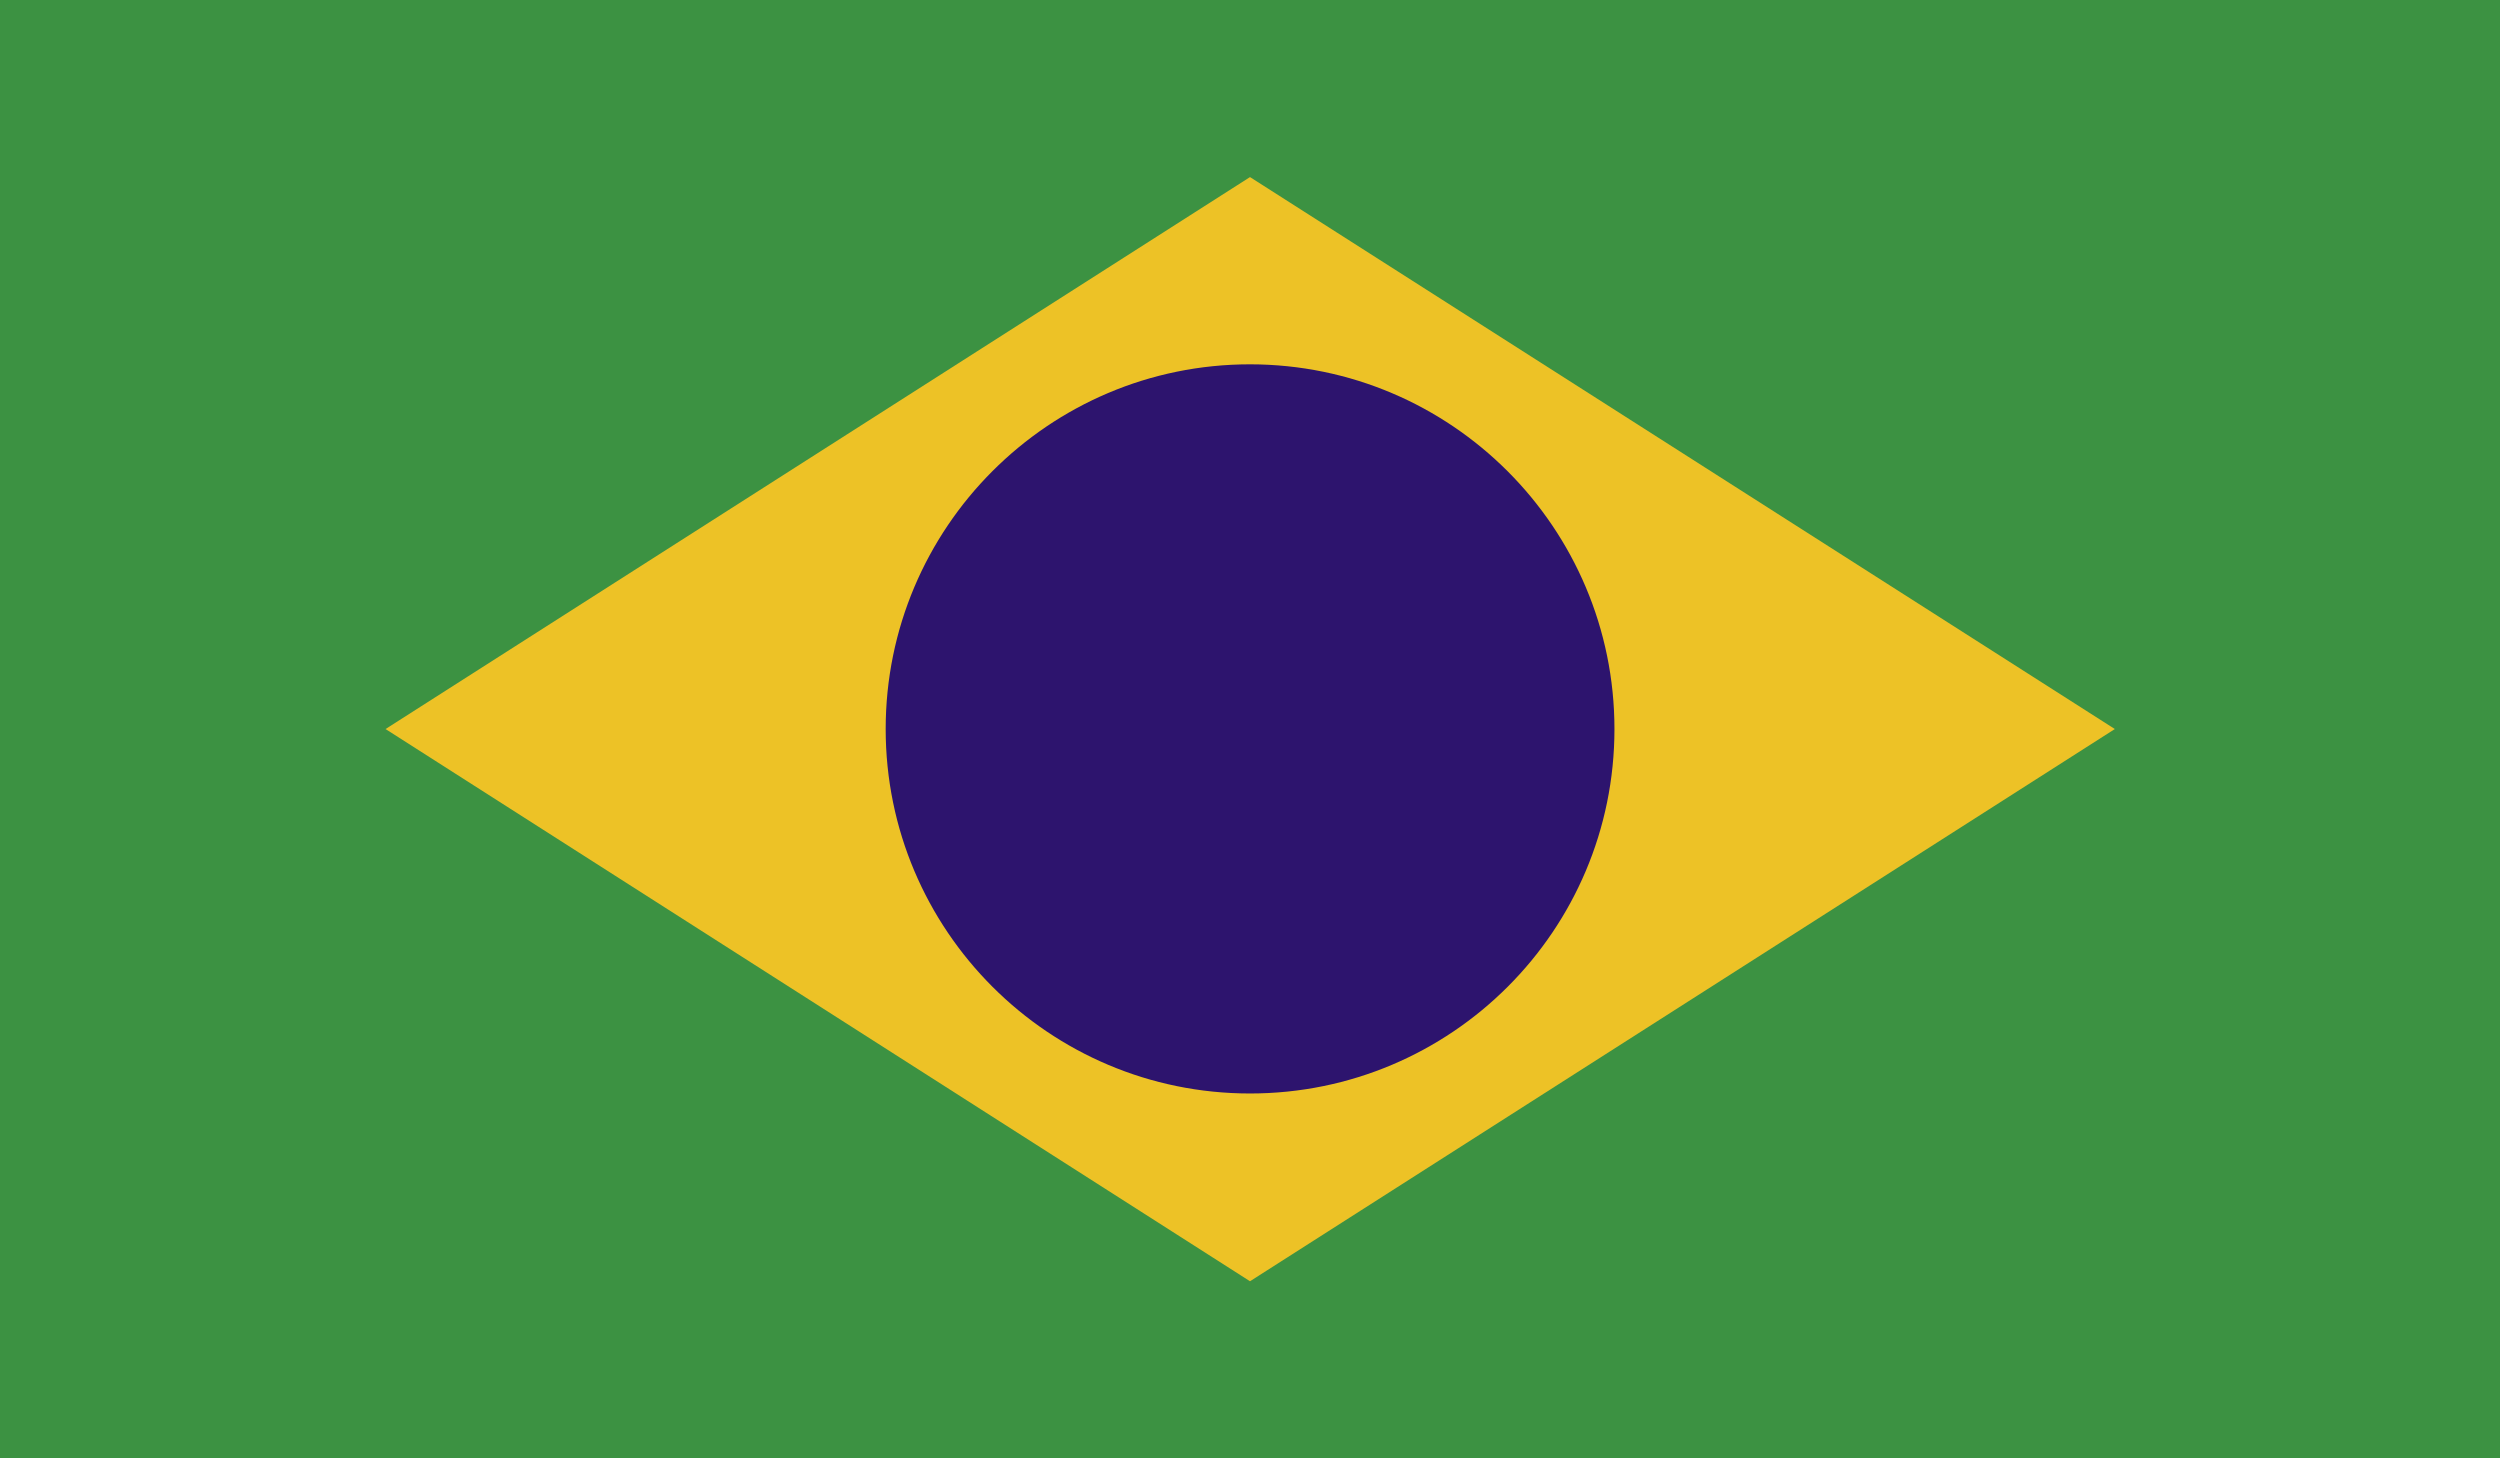
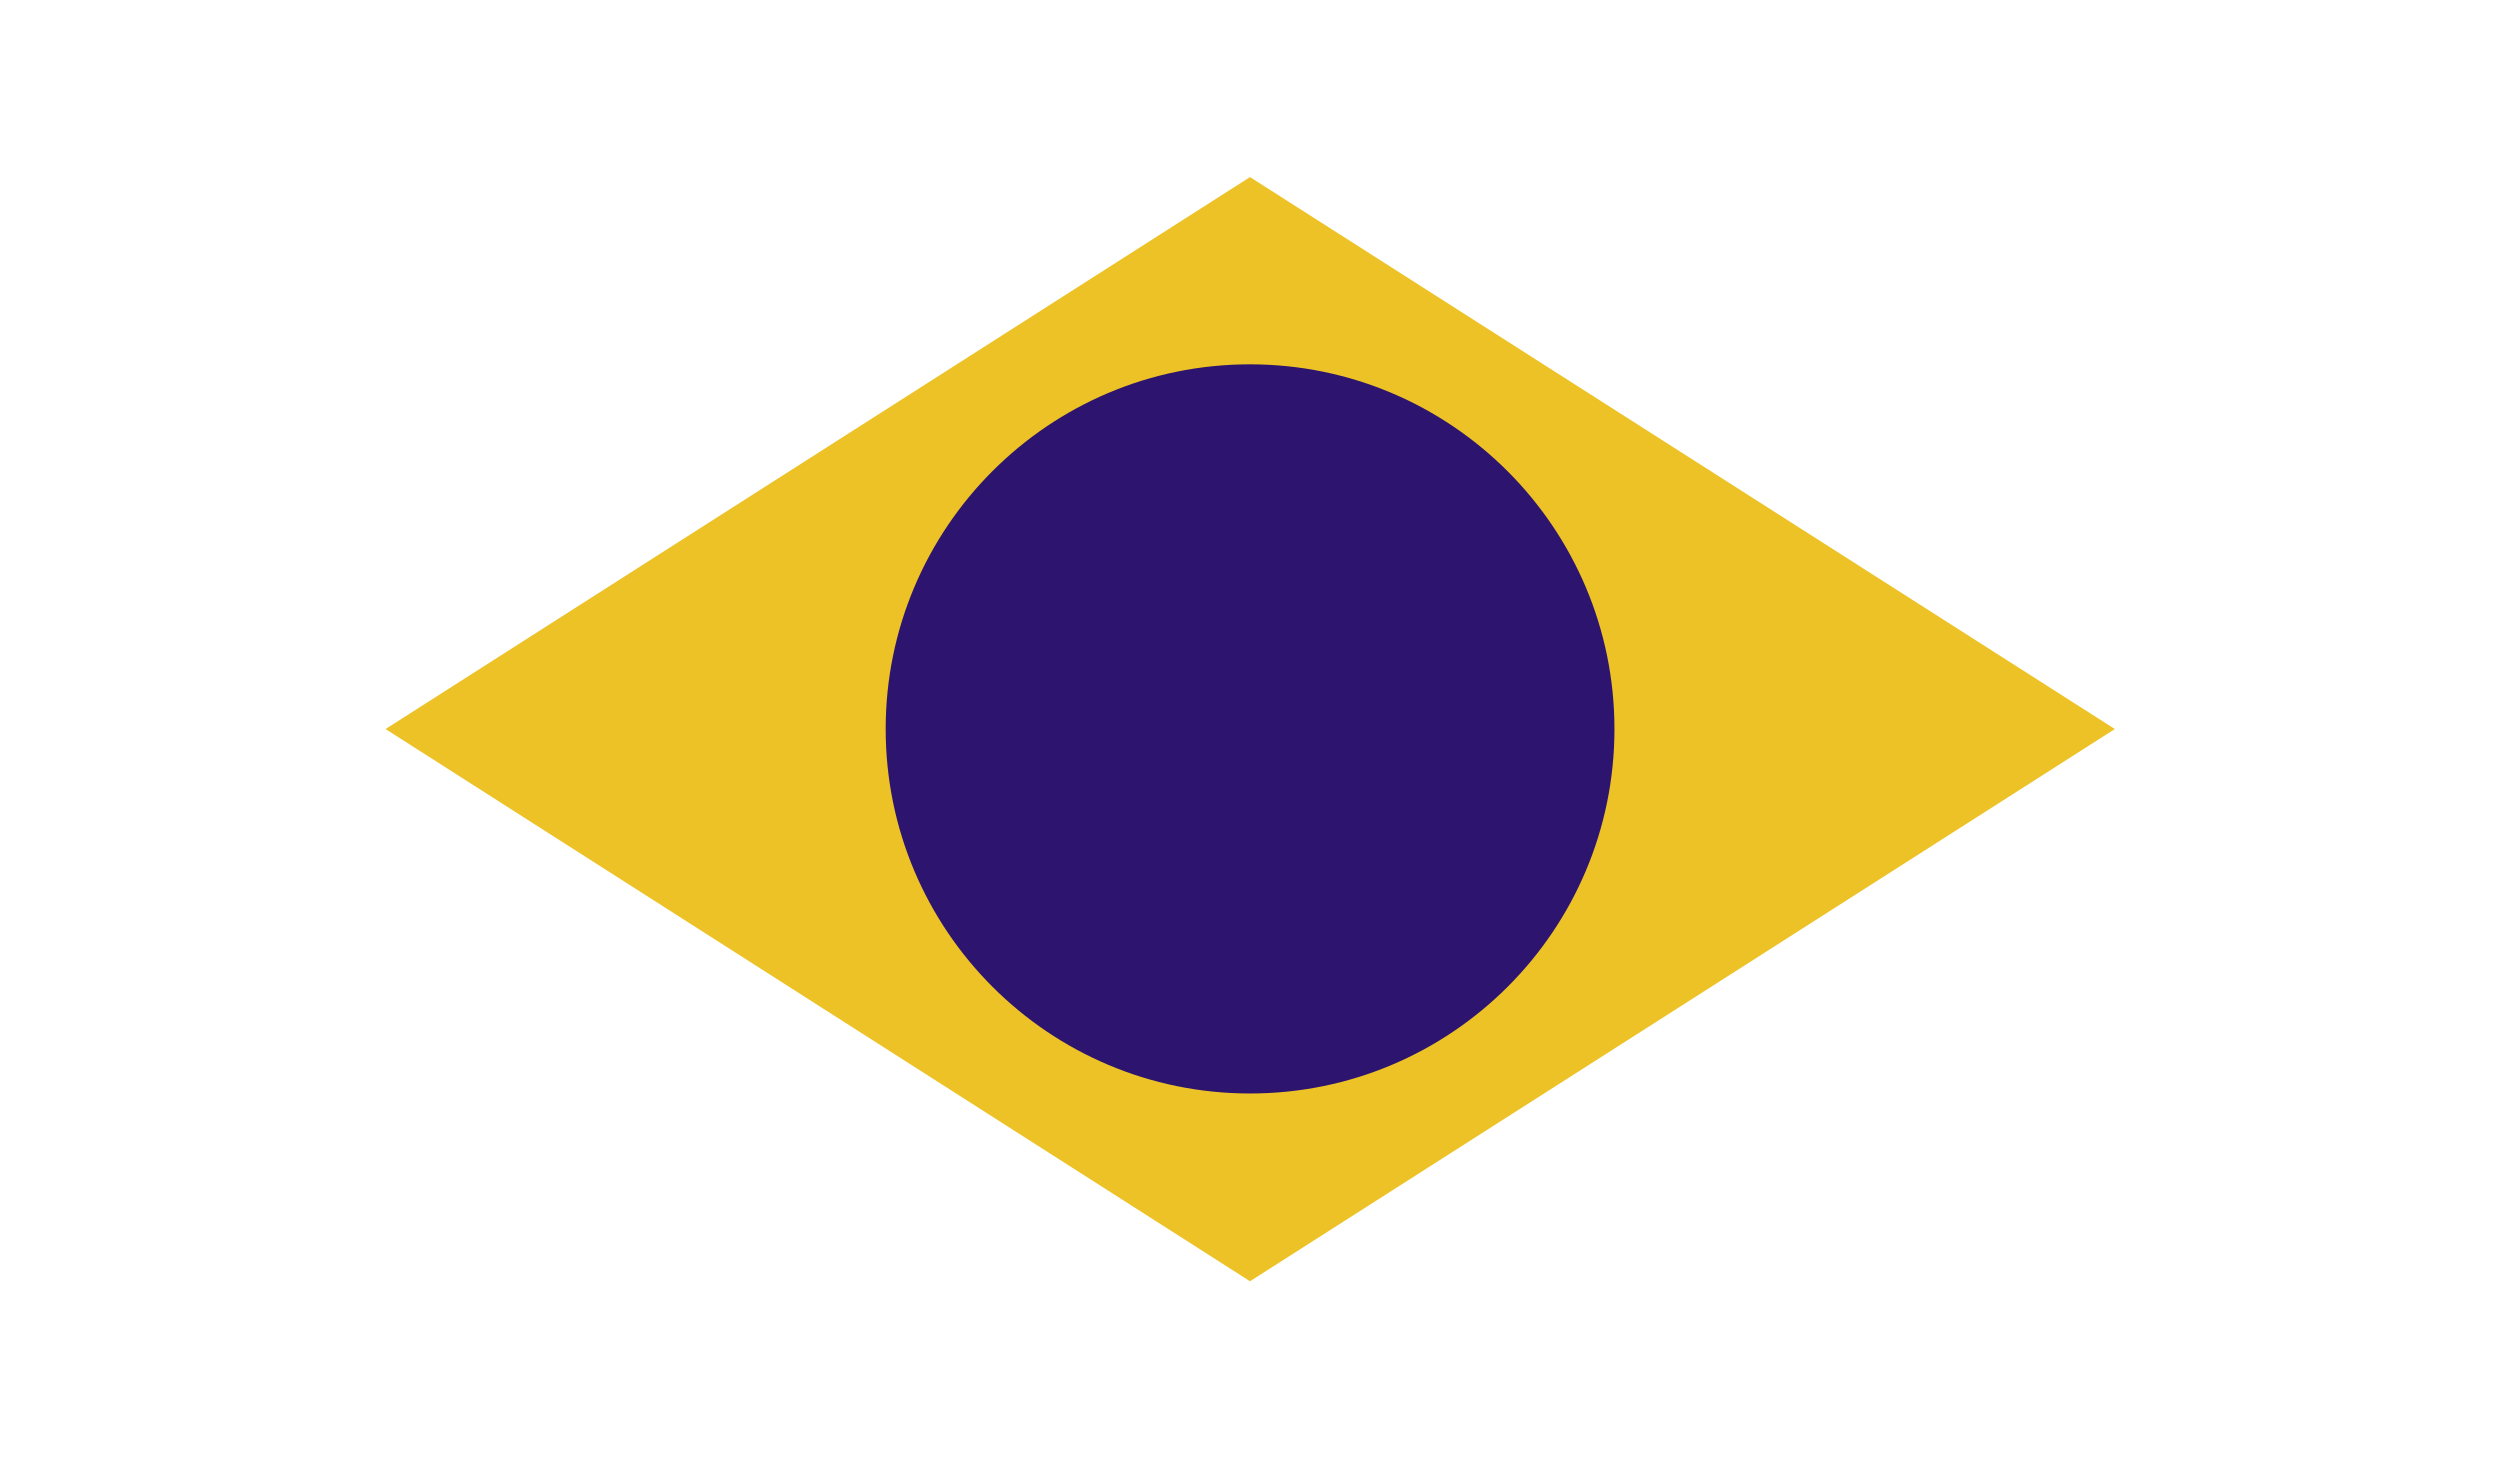
<svg xmlns="http://www.w3.org/2000/svg" xmlns:xlink="http://www.w3.org/1999/xlink" version="1.1" id="_x34_" x="0px" y="0px" viewBox="0 0 1920 1119.9" style="enable-background:new 0 0 1920 1119.9;" xml:space="preserve">
  <style type="text/css">
	.st0{clip-path:url(#SVGID_2_);fill:#3C9242;}
	.st1{clip-path:url(#SVGID_2_);fill:#EDC226;}
	.st2{clip-path:url(#SVGID_2_);}
	.st3{clip-path:url(#SVGID_4_);fill:#2D146E;}
</style>
  <g id="BRAZIL_2_">
    <g>
      <g>
        <defs>
          <rect id="SVGID_1_" width="1920" height="1119.9" />
        </defs>
        <clipPath id="SVGID_2_">
          <use xlink:href="#SVGID_1_" style="overflow:visible;" />
        </clipPath>
-         <rect class="st0" width="1920" height="1119.9" />
        <polygon class="st1" points="296.1,559.9 960,984 1624.2,559.9 960,136    " />
        <g class="st2">
          <defs>
            <rect id="SVGID_3_" width="1920" height="1119.9" />
          </defs>
          <clipPath id="SVGID_4_">
            <use xlink:href="#SVGID_3_" style="overflow:visible;" />
          </clipPath>
          <path class="st3" d="M1239.9,559.9c0,154.6-125.3,279.9-279.9,279.9c-154.5,0-279.8-125.4-279.8-279.9      c0-154.5,125.2-280.1,279.8-280.1C1114.6,279.9,1239.9,405.5,1239.9,559.9" />
        </g>
      </g>
    </g>
  </g>
</svg>